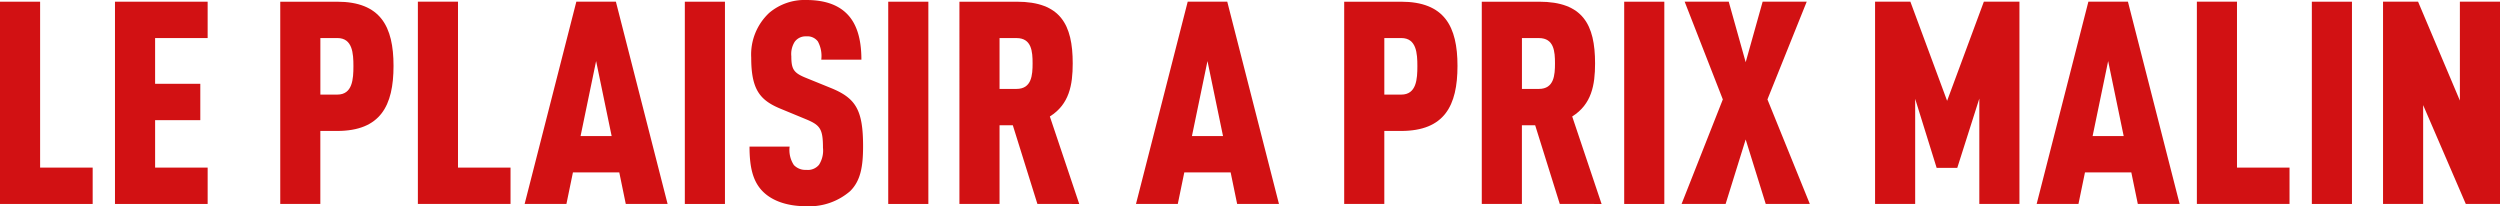
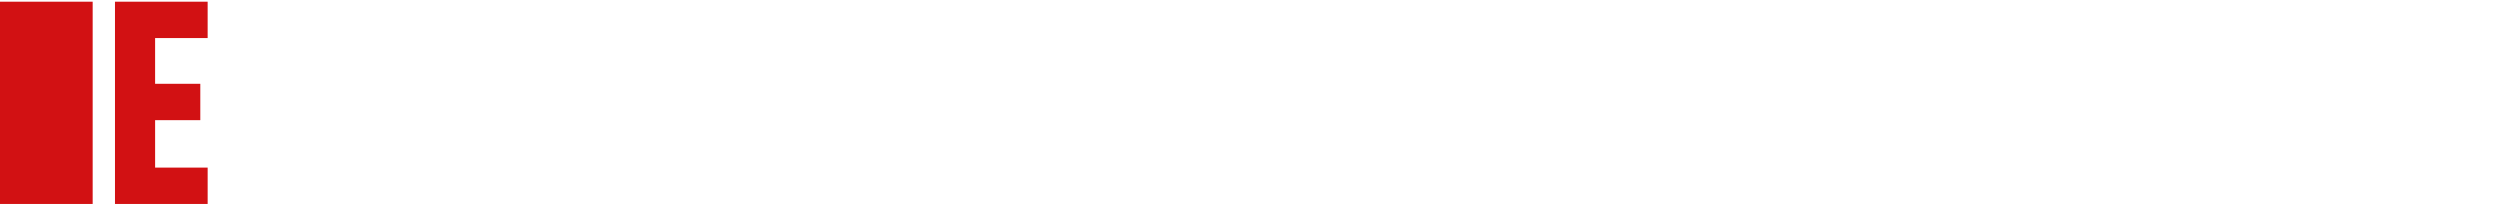
<svg xmlns="http://www.w3.org/2000/svg" width="404.482" height="33.367" viewBox="0 0 404.482 33.367">
  <defs>
    <clipPath id="clip-path">
-       <rect id="Rectangle_160" data-name="Rectangle 160" width="404.482" height="33.367" fill="none" />
-     </clipPath>
+       </clipPath>
  </defs>
  <g id="Groupe_233" data-name="Groupe 233" transform="translate(0 0)">
-     <path id="Tracé_458" data-name="Tracé 458" d="M0,.253V32.977H14.993V27.094H6.49V.253Z" transform="translate(0 0.022)" fill="#d21113" />
+     <path id="Tracé_458" data-name="Tracé 458" d="M0,.253V32.977H14.993V27.094V.253Z" transform="translate(0 0.022)" fill="#d21113" />
    <path id="Tracé_459" data-name="Tracé 459" d="M17.115.253V32.977H32.108V27.094h-8.5V19.419H30.92V13.536H23.607v-7.4h8.5V.253Z" transform="translate(1.488 0.022)" fill="#d21113" />
    <g id="Groupe_232" data-name="Groupe 232" transform="translate(0 0)">
      <g id="Groupe_231" data-name="Groupe 231" clip-path="url(#clip-path)">
        <path id="Tracé_460" data-name="Tracé 460" d="M50.9,21.165h-2.7V32.977H41.715V.254H50.9c7.039,0,9.142,4,9.142,10.387,0,6.434-2.1,10.524-9.142,10.524m.046-15.028H48.206v9.146h2.742c2.468,0,2.605-2.527,2.605-4.6s-.137-4.55-2.605-4.55" transform="translate(3.628 0.022)" fill="#d21113" />
        <path id="Tracé_461" data-name="Tracé 461" d="M62.2,32.977V.253h6.491v26.84h8.5v5.883Z" transform="translate(5.409 0.022)" fill="#d21113" />
        <path id="Tracé_462" data-name="Tracé 462" d="M94.455,32.976l-1.051-5.1h-7.5l-1.052,5.1H78.091L86.456.253h6.4l8.365,32.723Zm-4.8-23.118L87.141,21.992h5.028Z" transform="translate(6.791 0.022)" fill="#d21113" />
        <rect id="Rectangle_156" data-name="Rectangle 156" width="6.491" height="32.723" transform="translate(110.8 0.276)" fill="#d21113" />
        <path id="Tracé_463" data-name="Tracé 463" d="M127.837,30.931a10.1,10.1,0,0,1-7.085,2.436c-3.2,0-5.576-.918-7.039-2.39-1.6-1.608-2.149-3.907-2.149-7.261h6.491a4.4,4.4,0,0,0,.686,2.987,2.572,2.572,0,0,0,2.011.782,2.348,2.348,0,0,0,2.058-.827,4.293,4.293,0,0,0,.639-2.758c0-3.125-.5-3.677-2.834-4.642l-4.114-1.7c-3.291-1.378-4.662-3.125-4.662-8.227a9.218,9.218,0,0,1,2.925-7.261A8.858,8.858,0,0,1,120.752,0c2.879,0,4.983.736,6.4,2.068,1.783,1.654,2.514,4.274,2.514,7.583h-6.491a4.939,4.939,0,0,0-.549-2.941,2.1,2.1,0,0,0-1.874-.826,2.172,2.172,0,0,0-1.874.873,3.7,3.7,0,0,0-.549,2.343c0,2.068.366,2.666,2.24,3.447l4.069,1.654c4.113,1.655,5.3,3.539,5.3,9.467,0,3.31-.412,5.608-2.1,7.262" transform="translate(9.702 0)" fill="#d21113" />
        <rect id="Rectangle_157" data-name="Rectangle 157" width="6.491" height="32.723" transform="translate(143.71 0.276)" fill="#d21113" />
        <path id="Tracé_464" data-name="Tracé 464" d="M155.425,32.977l-3.977-12.731H149.3V32.977h-6.491V.254h9.279c7.086,0,9.051,3.723,9.051,9.973,0,3.494-.549,6.619-3.7,8.595l4.754,14.156Zm-3.383-26.84H149.3v8.227h2.742c2.468,0,2.605-2.252,2.605-4.137s-.137-4.09-2.605-4.09" transform="translate(12.419 0.022)" fill="#d21113" />
        <path id="Tracé_465" data-name="Tracé 465" d="M185.456,32.976l-1.051-5.1h-7.5l-1.052,5.1h-6.764L177.457.253h6.4l8.365,32.723Zm-4.8-23.118-2.514,12.134h5.028Z" transform="translate(14.705 0.022)" fill="#d21113" />
        <path id="Tracé_466" data-name="Tracé 466" d="M209.272,21.165h-2.7V32.977h-6.491V.254h9.188c7.039,0,9.142,4,9.142,10.387,0,6.434-2.1,10.524-9.142,10.524m.046-15.028h-2.742v9.146h2.742c2.469,0,2.605-2.527,2.605-4.6s-.137-4.55-2.605-4.55" transform="translate(17.4 0.022)" fill="#d21113" />
-         <path id="Tracé_467" data-name="Tracé 467" d="M233.18,32.977,229.2,20.247h-2.149V32.977h-6.491V.254h9.279c7.086,0,9.051,3.723,9.051,9.973,0,3.494-.549,6.619-3.7,8.595l4.754,14.156ZM229.8,6.137h-2.742v8.227H229.8c2.469,0,2.605-2.252,2.605-4.137s-.137-4.09-2.605-4.09" transform="translate(19.181 0.022)" fill="#d21113" />
        <rect id="Rectangle_158" data-name="Rectangle 158" width="6.491" height="32.723" transform="translate(262.784 0.276)" fill="#d21113" />
-         <path id="Tracé_468" data-name="Tracé 468" d="M263.917,32.977l-3.246-10.433-3.246,10.433H250.3l6.674-16.913L250.8.253h7.13l2.742,9.789L263.415.253h7.131l-6.354,15.81,6.858,16.913Z" transform="translate(21.767 0.022)" fill="#d21113" />
-         <path id="Tracé_469" data-name="Tracé 469" d="M295.968,32.977V15.925L292.4,27.139h-3.337l-3.474-11.169V32.977H279.1V.253h5.714l5.942,16.039L296.7.253h5.76V32.977Z" transform="translate(24.272 0.022)" fill="#d21113" />
        <path id="Tracé_470" data-name="Tracé 470" d="M319.519,32.976l-1.051-5.1h-7.5l-1.052,5.1h-6.764L311.52.253h6.4l8.365,32.723Zm-4.8-23.118-2.514,12.134h5.028Z" transform="translate(26.364 0.022)" fill="#d21113" />
        <path id="Tracé_471" data-name="Tracé 471" d="M327,32.977V.253h6.491v26.84h8.5v5.883Z" transform="translate(28.438 0.022)" fill="#d21113" />
-         <rect id="Rectangle_159" data-name="Rectangle 159" width="6.491" height="32.723" transform="translate(374.039 0.276)" fill="#d21113" />
        <path id="Tracé_472" data-name="Tracé 472" d="M368.1,32.977l-6.9-15.994V32.977h-6.49V.253h5.669l6.764,15.994V.253h6.491V32.977Z" transform="translate(30.848 0.022)" fill="#d21113" />
      </g>
    </g>
  </g>
</svg>